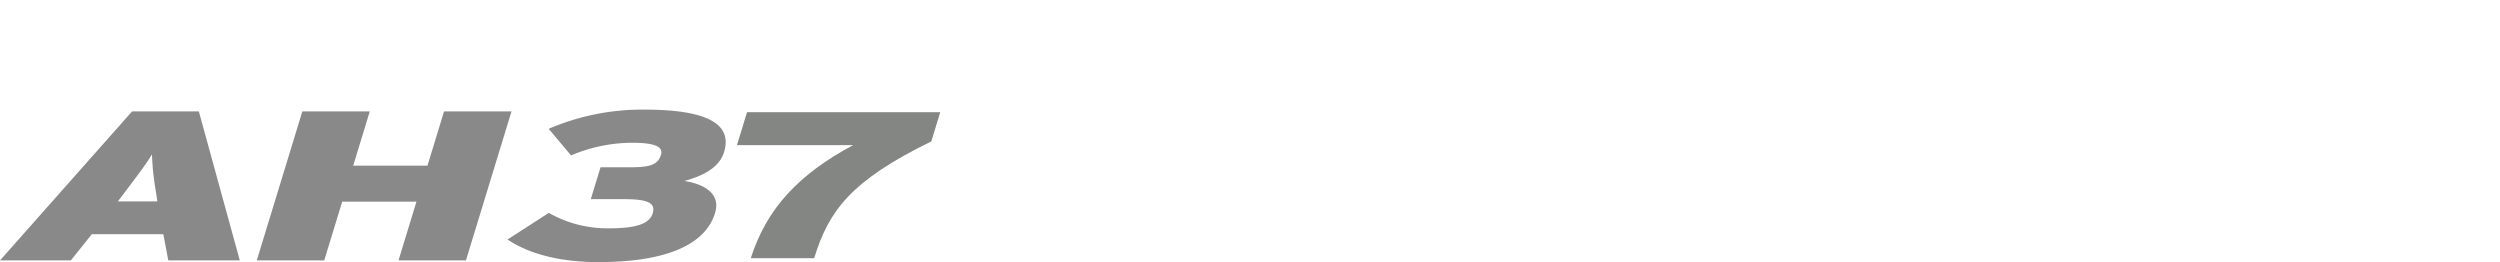
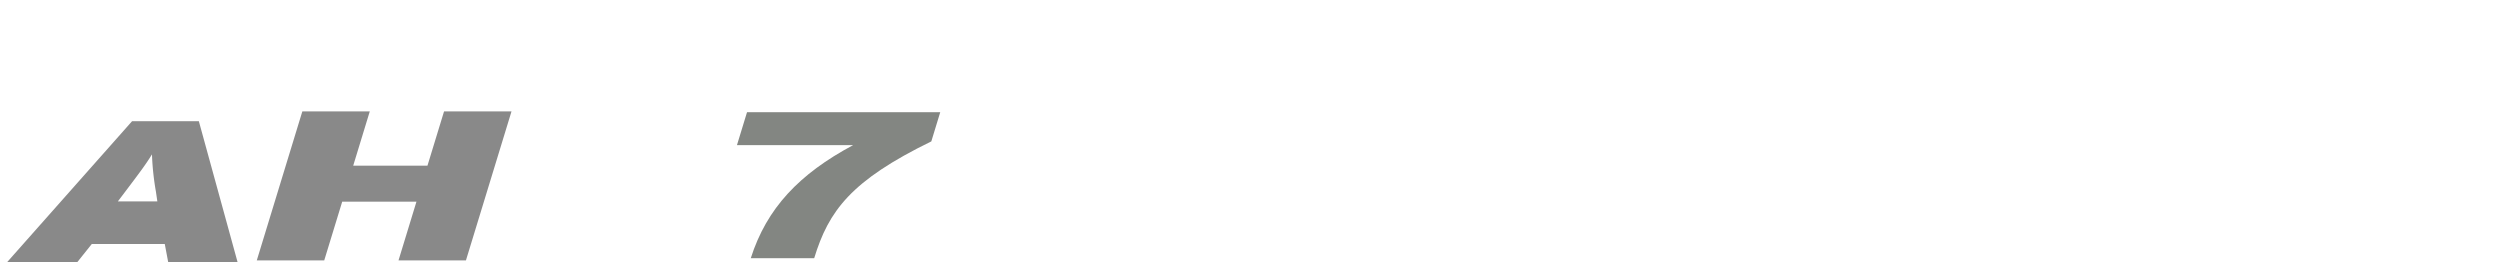
<svg xmlns="http://www.w3.org/2000/svg" width="496" height="52" viewBox="0 0 496 52">
  <defs>
    <clipPath id="clip-path">
      <rect id="사각형_13291" data-name="사각형 13291" width="496" height="52" transform="translate(320.442 855.18)" fill="none" stroke="#707070" stroke-width="1" />
    </clipPath>
  </defs>
  <g id="bi_AH37" transform="translate(-320.442 -855.18)" clip-path="url(#clip-path)">
    <g id="그룹_10866" data-name="그룹 10866" transform="translate(231.856 800.957)">
-       <path id="패스_54897" data-name="패스 54897" d="M119.52,92.007a53.519,53.519,0,0,1-.784-7.392c-1.213,1.988-2.46,3.634-5.3,7.392l-1.47,1.943h7.84Zm2.451,13.643-.98-5.2H106.8l-4.157,5.2H88.585l26.206-29.564h13.244l8.127,29.564Z" transform="translate(0 0.237)" fill="#898989" />
+       <path id="패스_54897" data-name="패스 54897" d="M119.52,92.007a53.519,53.519,0,0,1-.784-7.392c-1.213,1.988-2.46,3.634-5.3,7.392l-1.47,1.943h7.84m2.451,13.643-.98-5.2H106.8l-4.157,5.2H88.585l26.206-29.564h13.244l8.127,29.564Z" transform="translate(0 0.237)" fill="#898989" />
      <path id="패스_54898" data-name="패스 54898" d="M133.537,105.65,137.1,93.992H122.369L118.8,105.65h-13.38l9.038-29.564h13.38L124.55,86.854h14.732l3.292-10.769h13.383l-9.041,29.564Z" transform="translate(34.113 0.236)" fill="#898989" />
      <path id="패스_54899" data-name="패스 54899" d="M152.227,105.11H139.649c3.168-9.933,9.613-16.72,20.3-22.433H136.908l2-6.539h38.333l-1.77,5.794c-15.952,7.779-20.369,13.782-23.24,23.177" transform="translate(97.889 0.344)" fill="#838682" />
-       <path id="패스_54900" data-name="패스 54900" d="M139.881,106.223c-7.818,0-13.93-1.719-18.015-4.484l8.185-5.28A23.552,23.552,0,0,0,142.2,99.518c5.319,0,7.849-.962,8.466-2.974.626-2.054-.983-2.808-5.649-2.808h-6.638l1.936-6.327h5.915c4.006,0,5.489-.545,6.079-2.472.472-1.552-1.11-2.387-5.646-2.387a31.018,31.018,0,0,0-12.2,2.511l-4.433-5.28A46.9,46.9,0,0,1,149,75.969c11.041,0,17.722,2.221,15.824,8.424-.986,3.225-4.418,4.778-7.867,5.74,4.079.629,7.222,2.6,6.082,6.327-2.073,6.787-10.672,9.764-23.159,9.764" transform="translate(67.418 0)" fill="#898989" />
    </g>
  </g>
</svg>